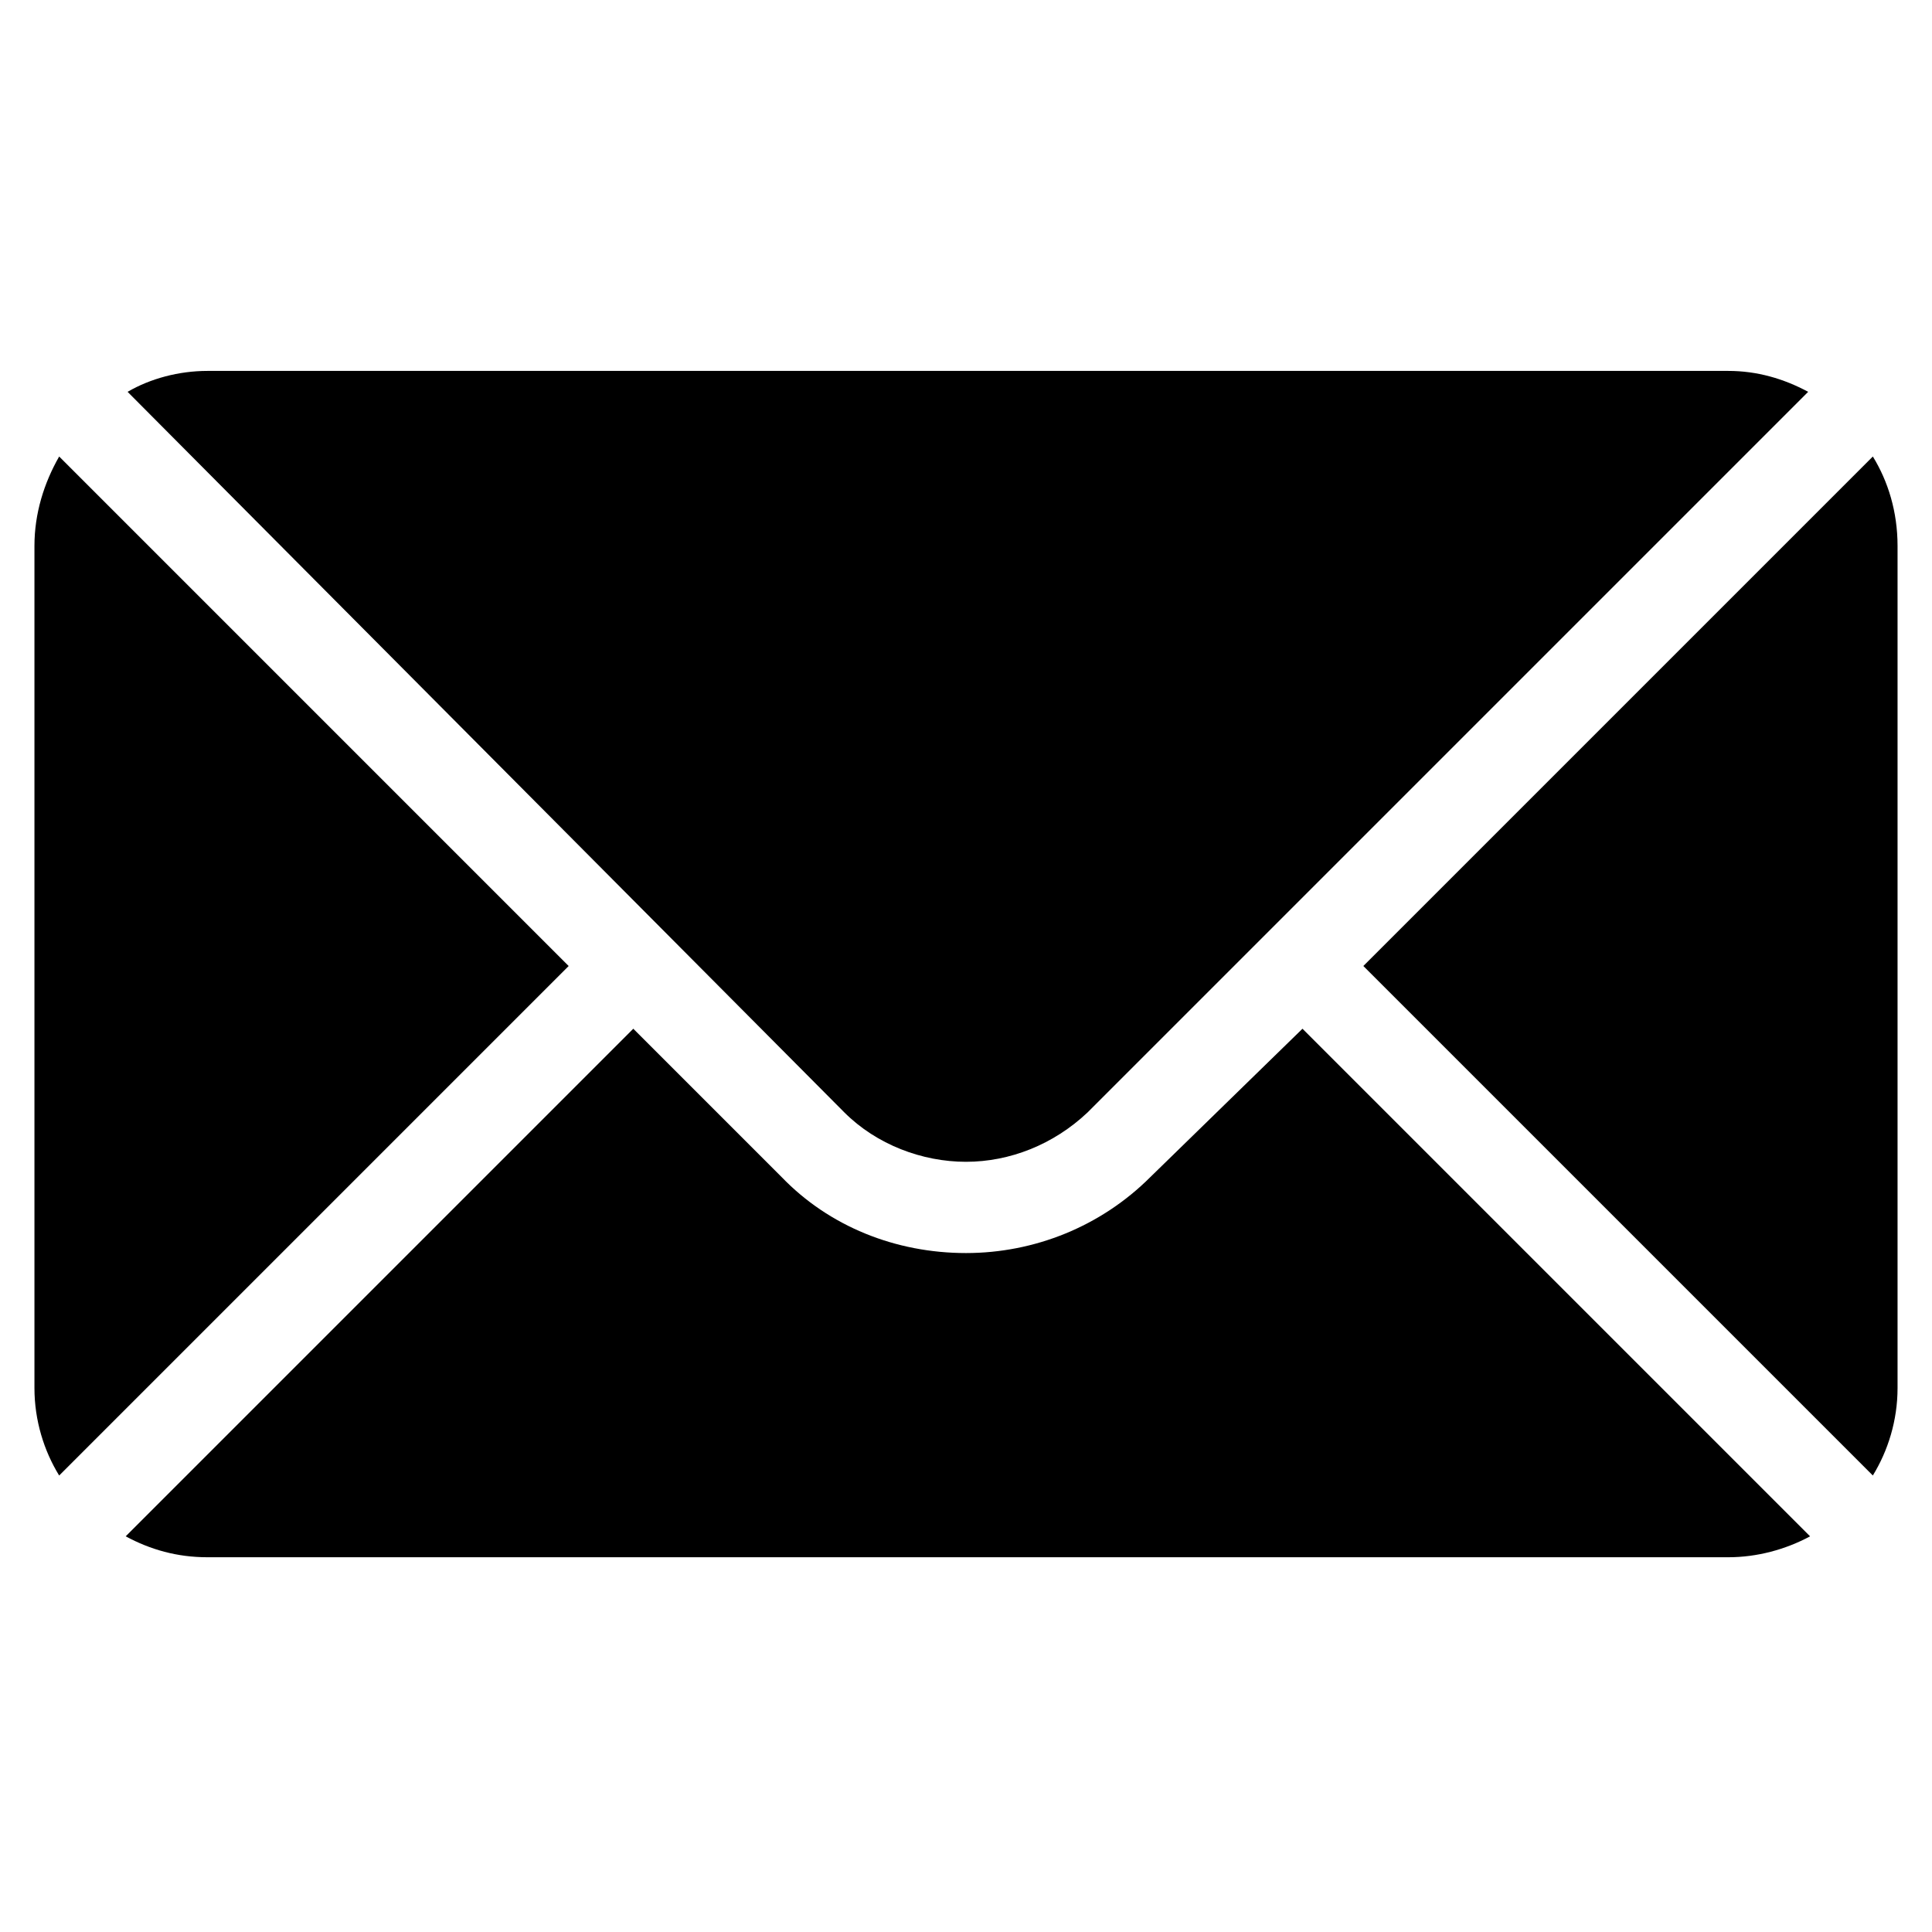
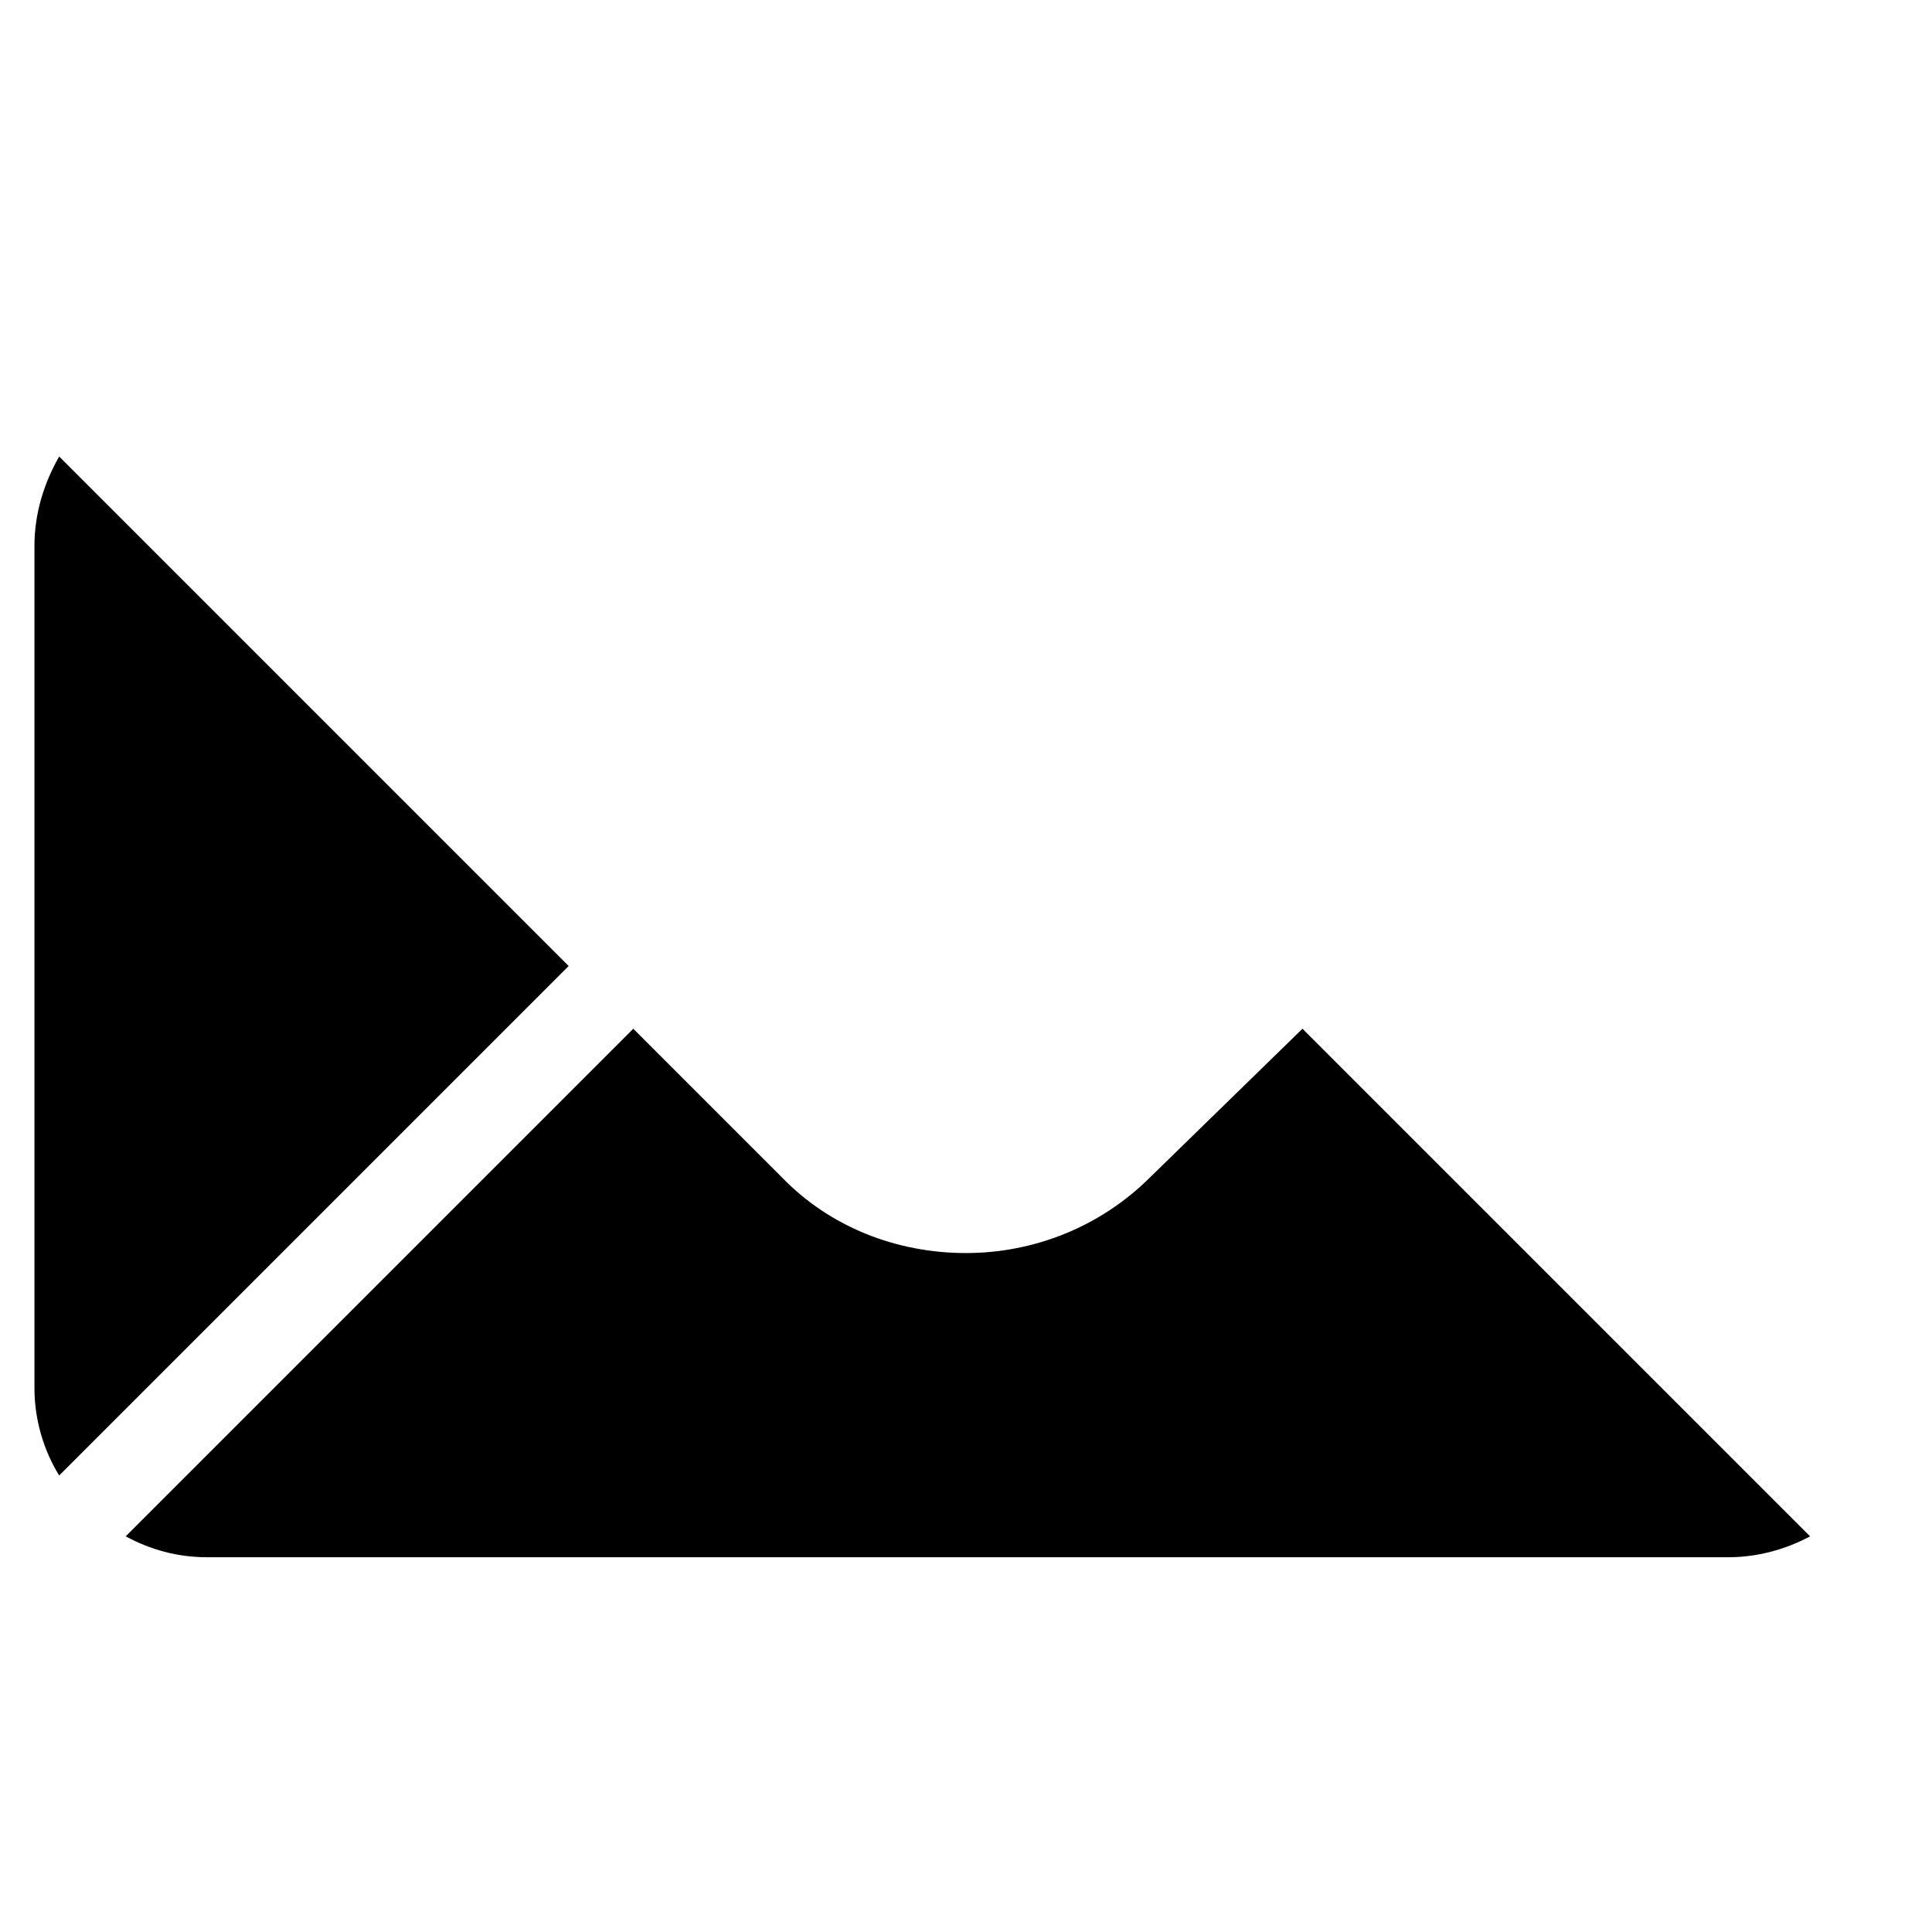
<svg xmlns="http://www.w3.org/2000/svg" fill="#000000" width="800px" height="800px" version="1.1" viewBox="144 144 512 512">
  <g>
    <path d="m159.68 264.98c-4.031 7.055-6.551 15.113-6.551 23.68v223.19c0 8.566 2.519 16.625 6.551 23.176l135.02-135.02z" />
    <path d="m448.87 455.92c-13.098 13.098-30.73 20.152-48.871 20.152-18.641 0-36.273-7.055-48.871-20.152l-39.297-39.297-134.52 134.52c6.551 3.527 13.602 5.543 21.664 5.543h403.05c7.559 0 15.113-2.016 21.664-5.543l-134.52-134.52z" />
-     <path d="m640.32 264.98-135.02 135.02 135.02 135.02c4.031-6.551 6.551-14.609 6.551-23.176v-223.19c-0.004-9.062-2.519-17.125-6.551-23.676z" />
-     <path d="m367.75 438.79c8.566 8.566 20.656 13.098 32.242 13.098 11.586 0 23.176-4.535 32.242-13.098l190.95-190.95c-6.551-3.527-13.602-5.543-21.16-5.543h-403.05c-7.559 0-15.113 2.016-21.16 5.543z" />
  </g>
</svg>